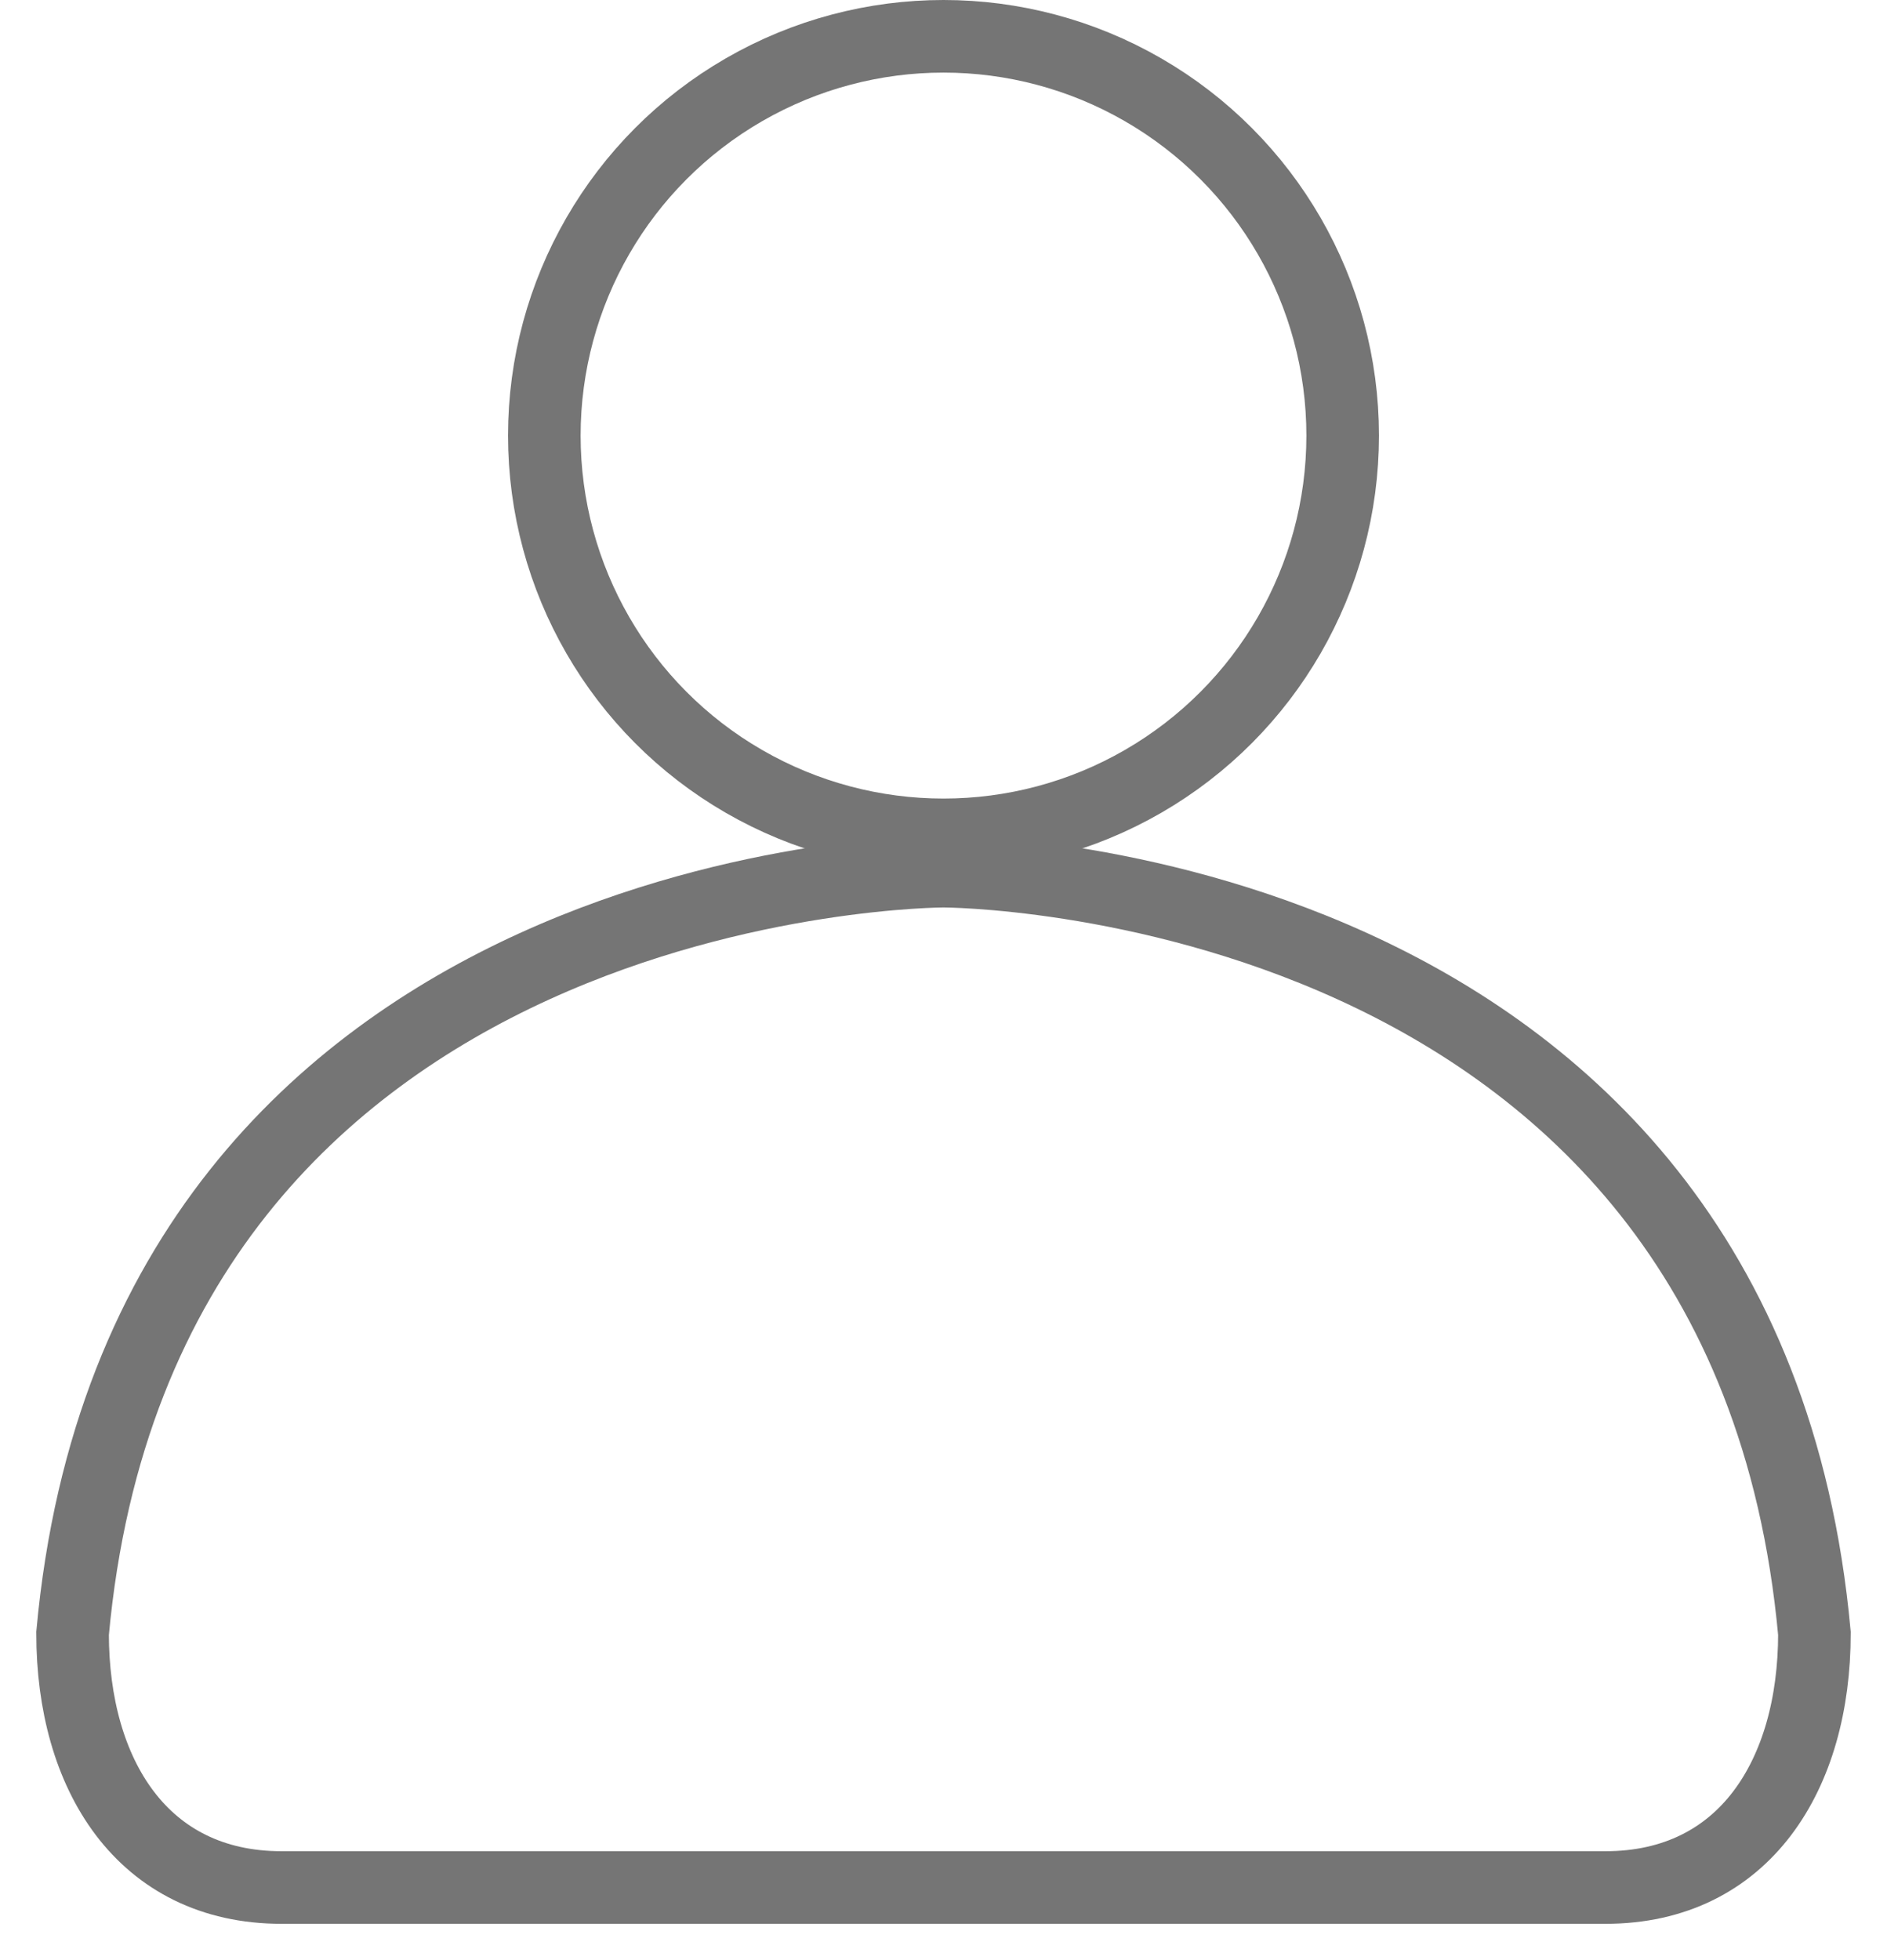
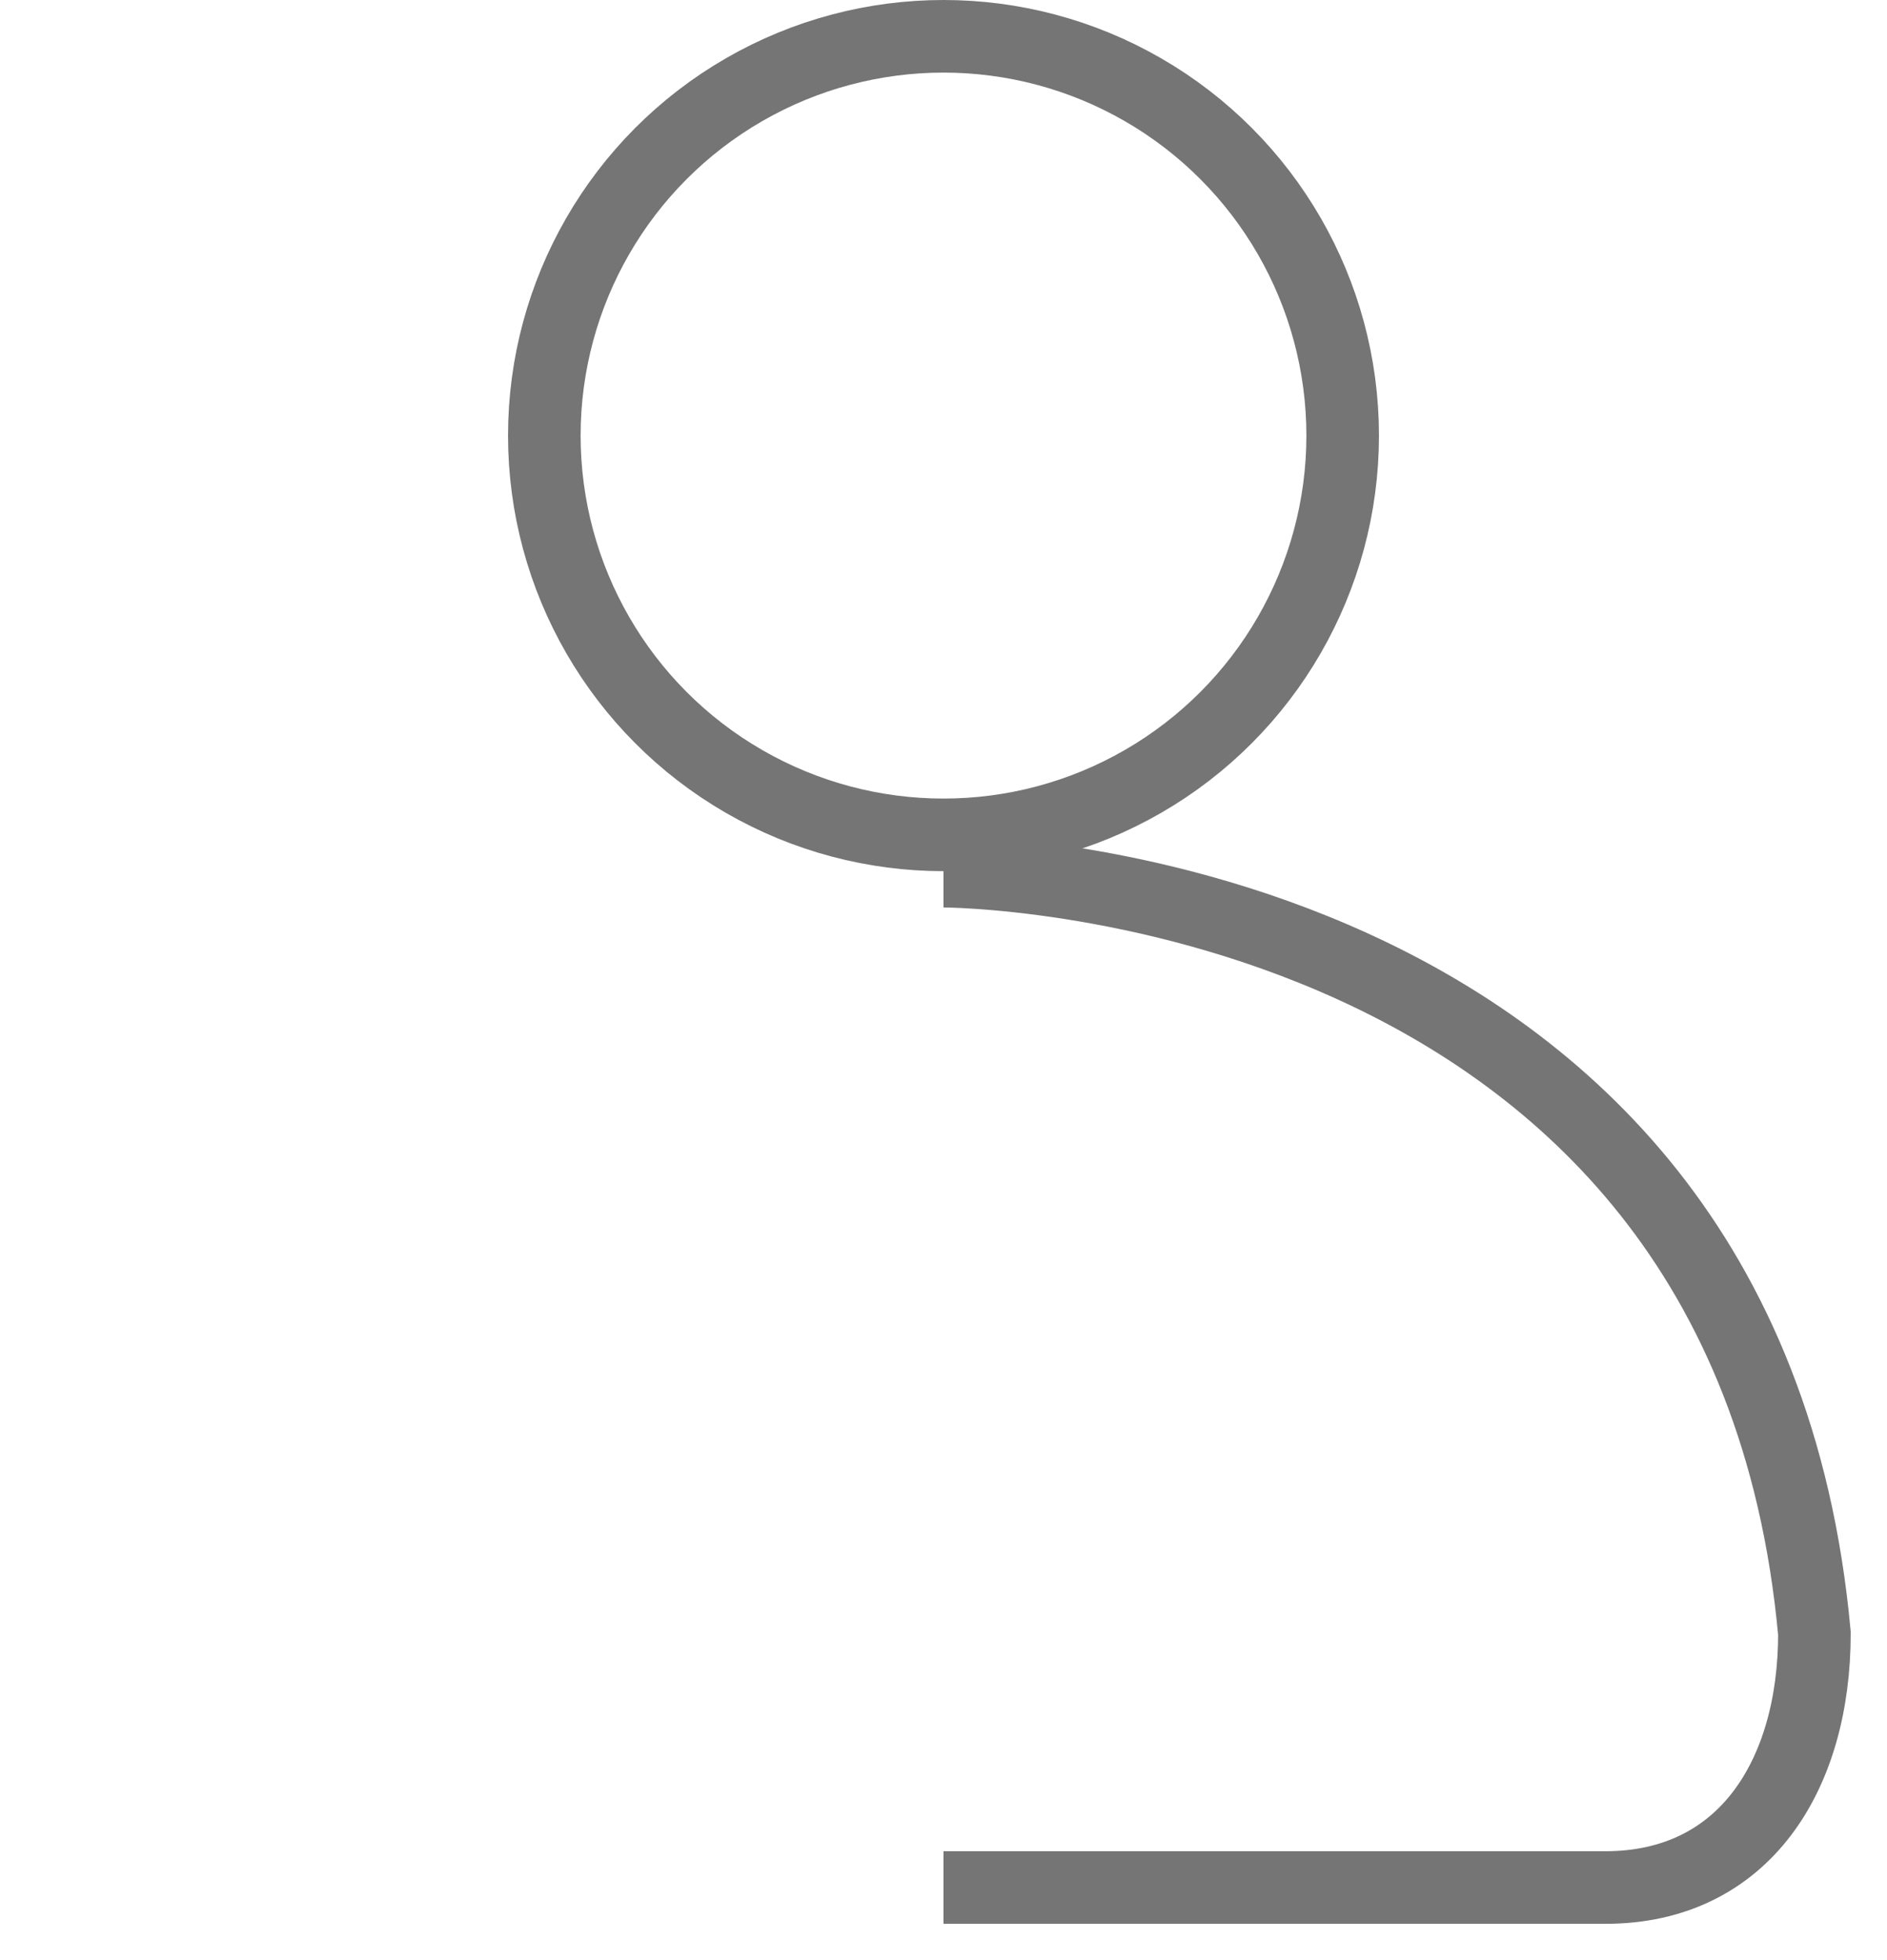
<svg xmlns="http://www.w3.org/2000/svg" width="26" height="27" viewBox="0 0 26 27" fill="none">
-   <path d="M13 12C13 12 1.96 12 1 22.5C1 24.44 1.96 26 3.88 26H13" stroke="#757575" />
  <path d="M13 12C13 12 24.04 12 25 22.5C25 24.44 24.04 26 22.12 26H13" stroke="#757575" />
  <circle cx="13" cy="6" r="5.5" stroke="#757575" />
</svg>